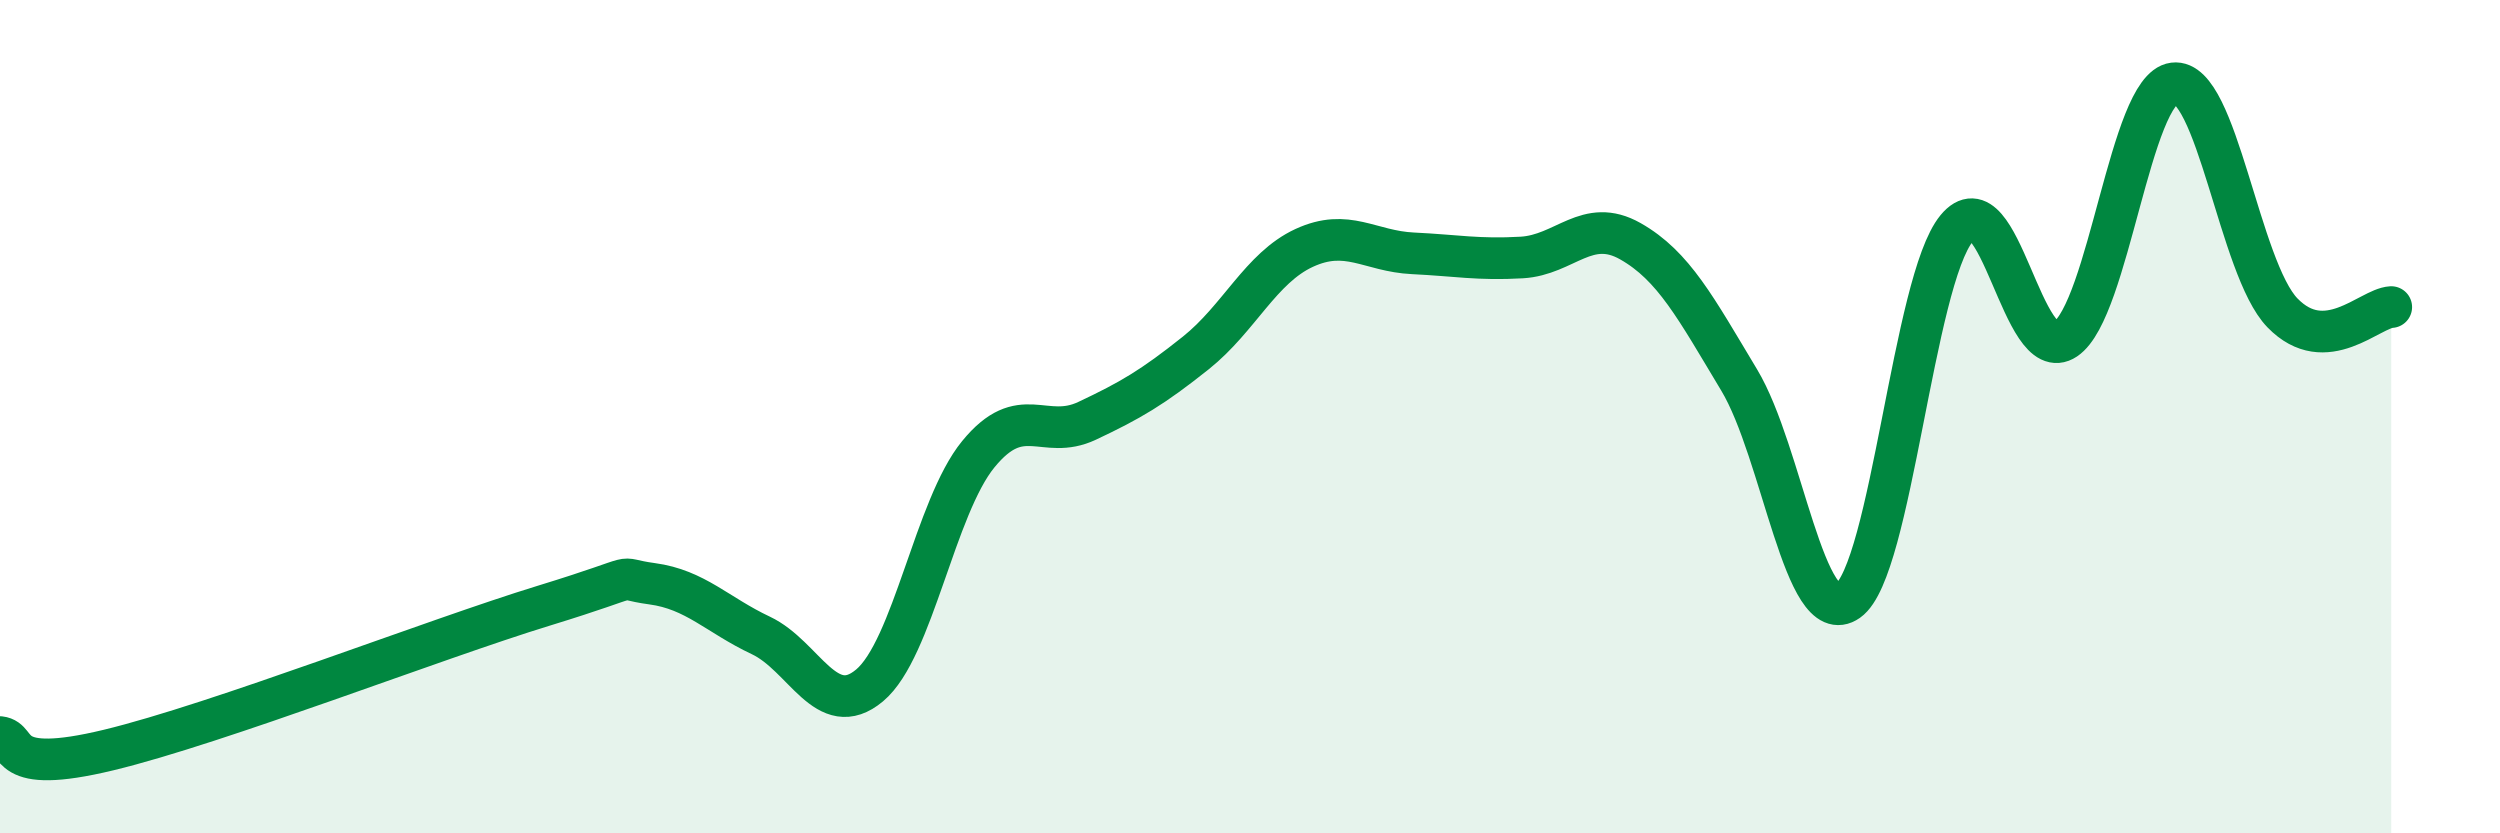
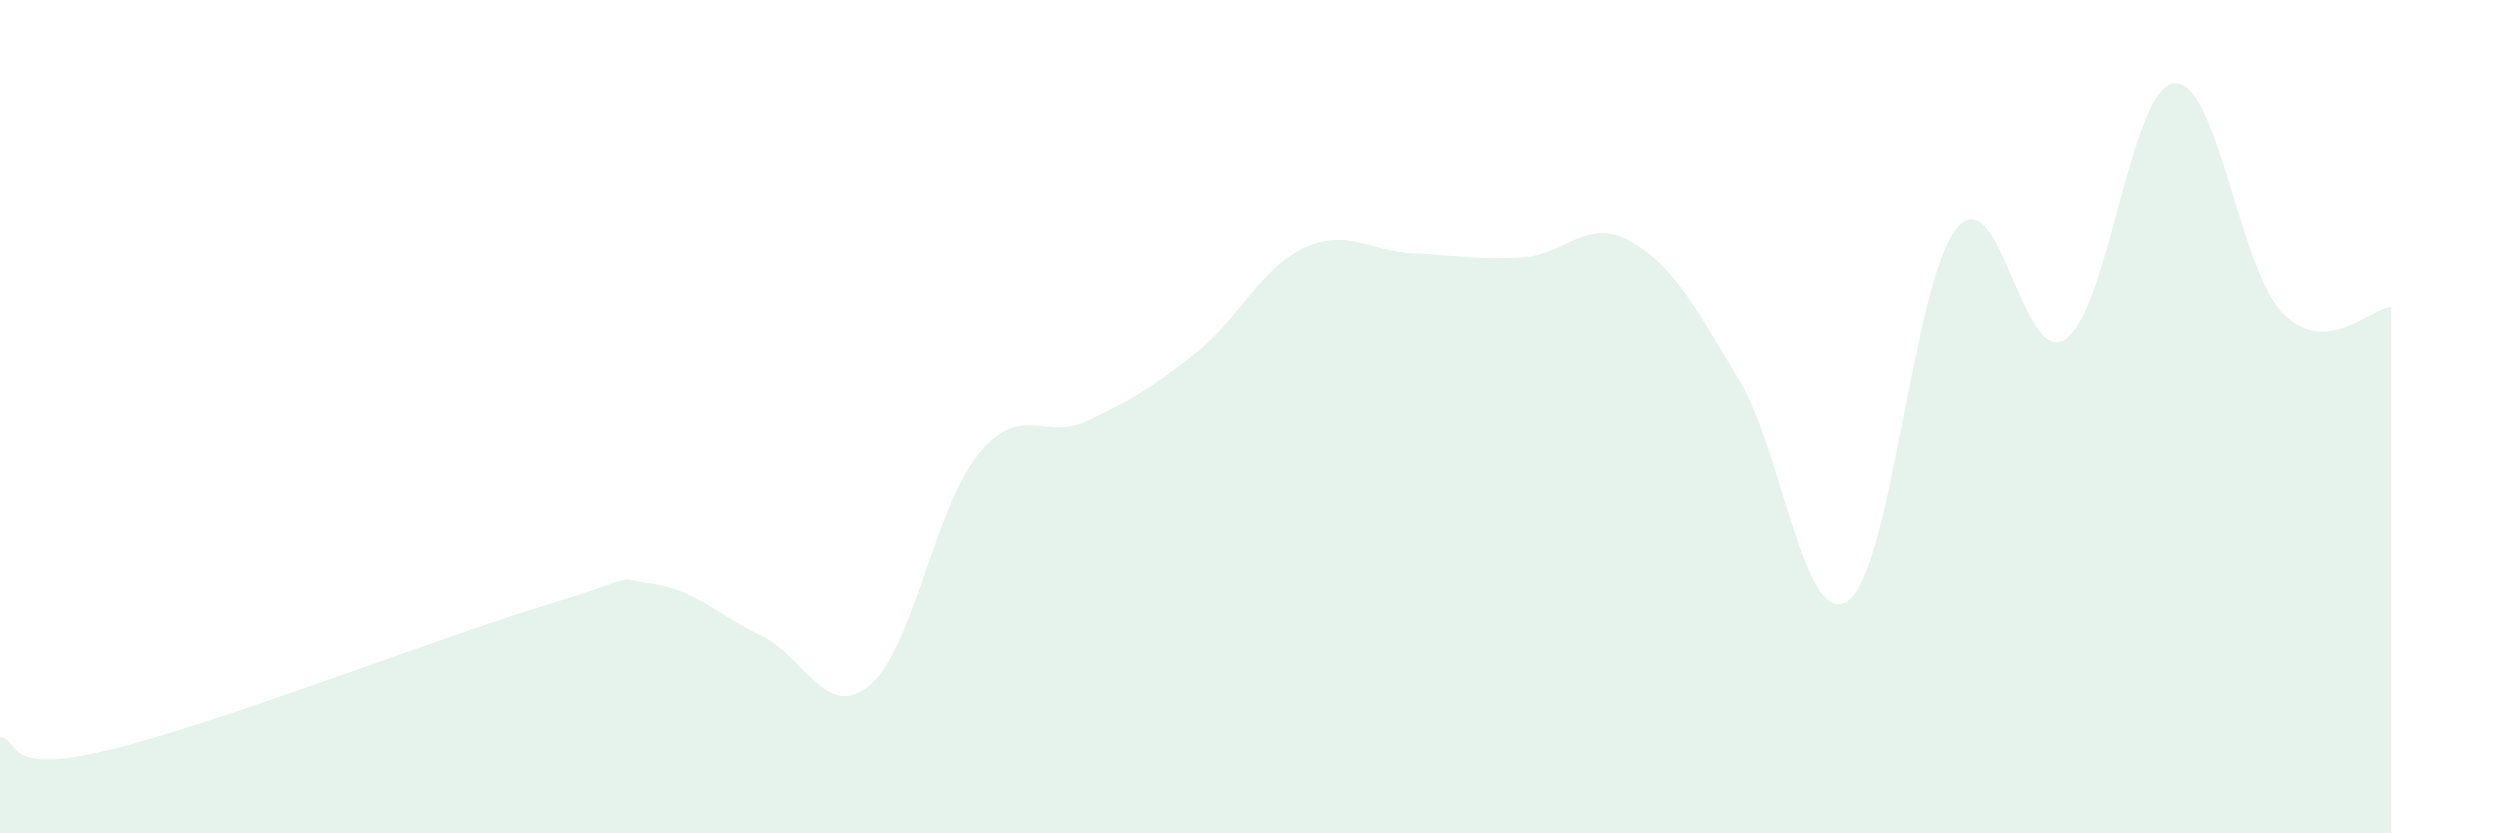
<svg xmlns="http://www.w3.org/2000/svg" width="60" height="20" viewBox="0 0 60 20">
  <path d="M 0,17.69 C 0.52,17.75 0,18.63 2.61,18 C 5.22,17.37 10.43,15.34 13.04,14.54 C 15.65,13.74 14.61,13.87 15.65,14.01 C 16.69,14.15 17.22,14.76 18.26,15.25 C 19.3,15.74 19.83,17.32 20.87,16.45 C 21.91,15.58 22.44,12.17 23.48,10.9 C 24.52,9.63 25.05,10.59 26.09,10.1 C 27.13,9.61 27.66,9.3 28.7,8.47 C 29.74,7.64 30.26,6.43 31.3,5.95 C 32.34,5.47 32.87,6.03 33.91,6.08 C 34.95,6.13 35.48,6.24 36.52,6.18 C 37.56,6.12 38.09,5.2 39.13,5.79 C 40.17,6.38 40.7,7.39 41.74,9.12 C 42.78,10.85 43.31,15.15 44.35,14.42 C 45.39,13.69 45.92,6.74 46.96,5.48 C 48,4.22 48.53,8.84 49.57,8.14 C 50.61,7.44 51.13,2.13 52.17,2 C 53.21,1.87 53.74,6.44 54.78,7.51 C 55.82,8.58 56.87,7.4 57.39,7.37L57.39 20L0 20Z" fill="#008740" opacity="0.1" stroke-linecap="round" stroke-linejoin="round" />
-   <path d="M 0,17.69 C 0.52,17.75 0,18.63 2.61,18 C 5.22,17.37 10.43,15.34 13.04,14.54 C 15.65,13.74 14.61,13.87 15.65,14.01 C 16.69,14.15 17.22,14.76 18.26,15.25 C 19.3,15.74 19.83,17.32 20.87,16.45 C 21.91,15.58 22.44,12.17 23.48,10.9 C 24.52,9.63 25.05,10.59 26.09,10.1 C 27.13,9.61 27.66,9.3 28.7,8.47 C 29.74,7.64 30.26,6.43 31.3,5.95 C 32.34,5.47 32.87,6.03 33.91,6.08 C 34.95,6.13 35.48,6.24 36.52,6.18 C 37.56,6.12 38.09,5.2 39.13,5.79 C 40.17,6.38 40.7,7.39 41.74,9.12 C 42.78,10.85 43.31,15.15 44.35,14.42 C 45.39,13.69 45.92,6.74 46.96,5.48 C 48,4.22 48.53,8.84 49.57,8.14 C 50.61,7.44 51.13,2.13 52.17,2 C 53.21,1.87 53.74,6.44 54.78,7.51 C 55.82,8.58 56.87,7.4 57.39,7.37" stroke="#008740" stroke-width="1" fill="none" stroke-linecap="round" stroke-linejoin="round" />
</svg>